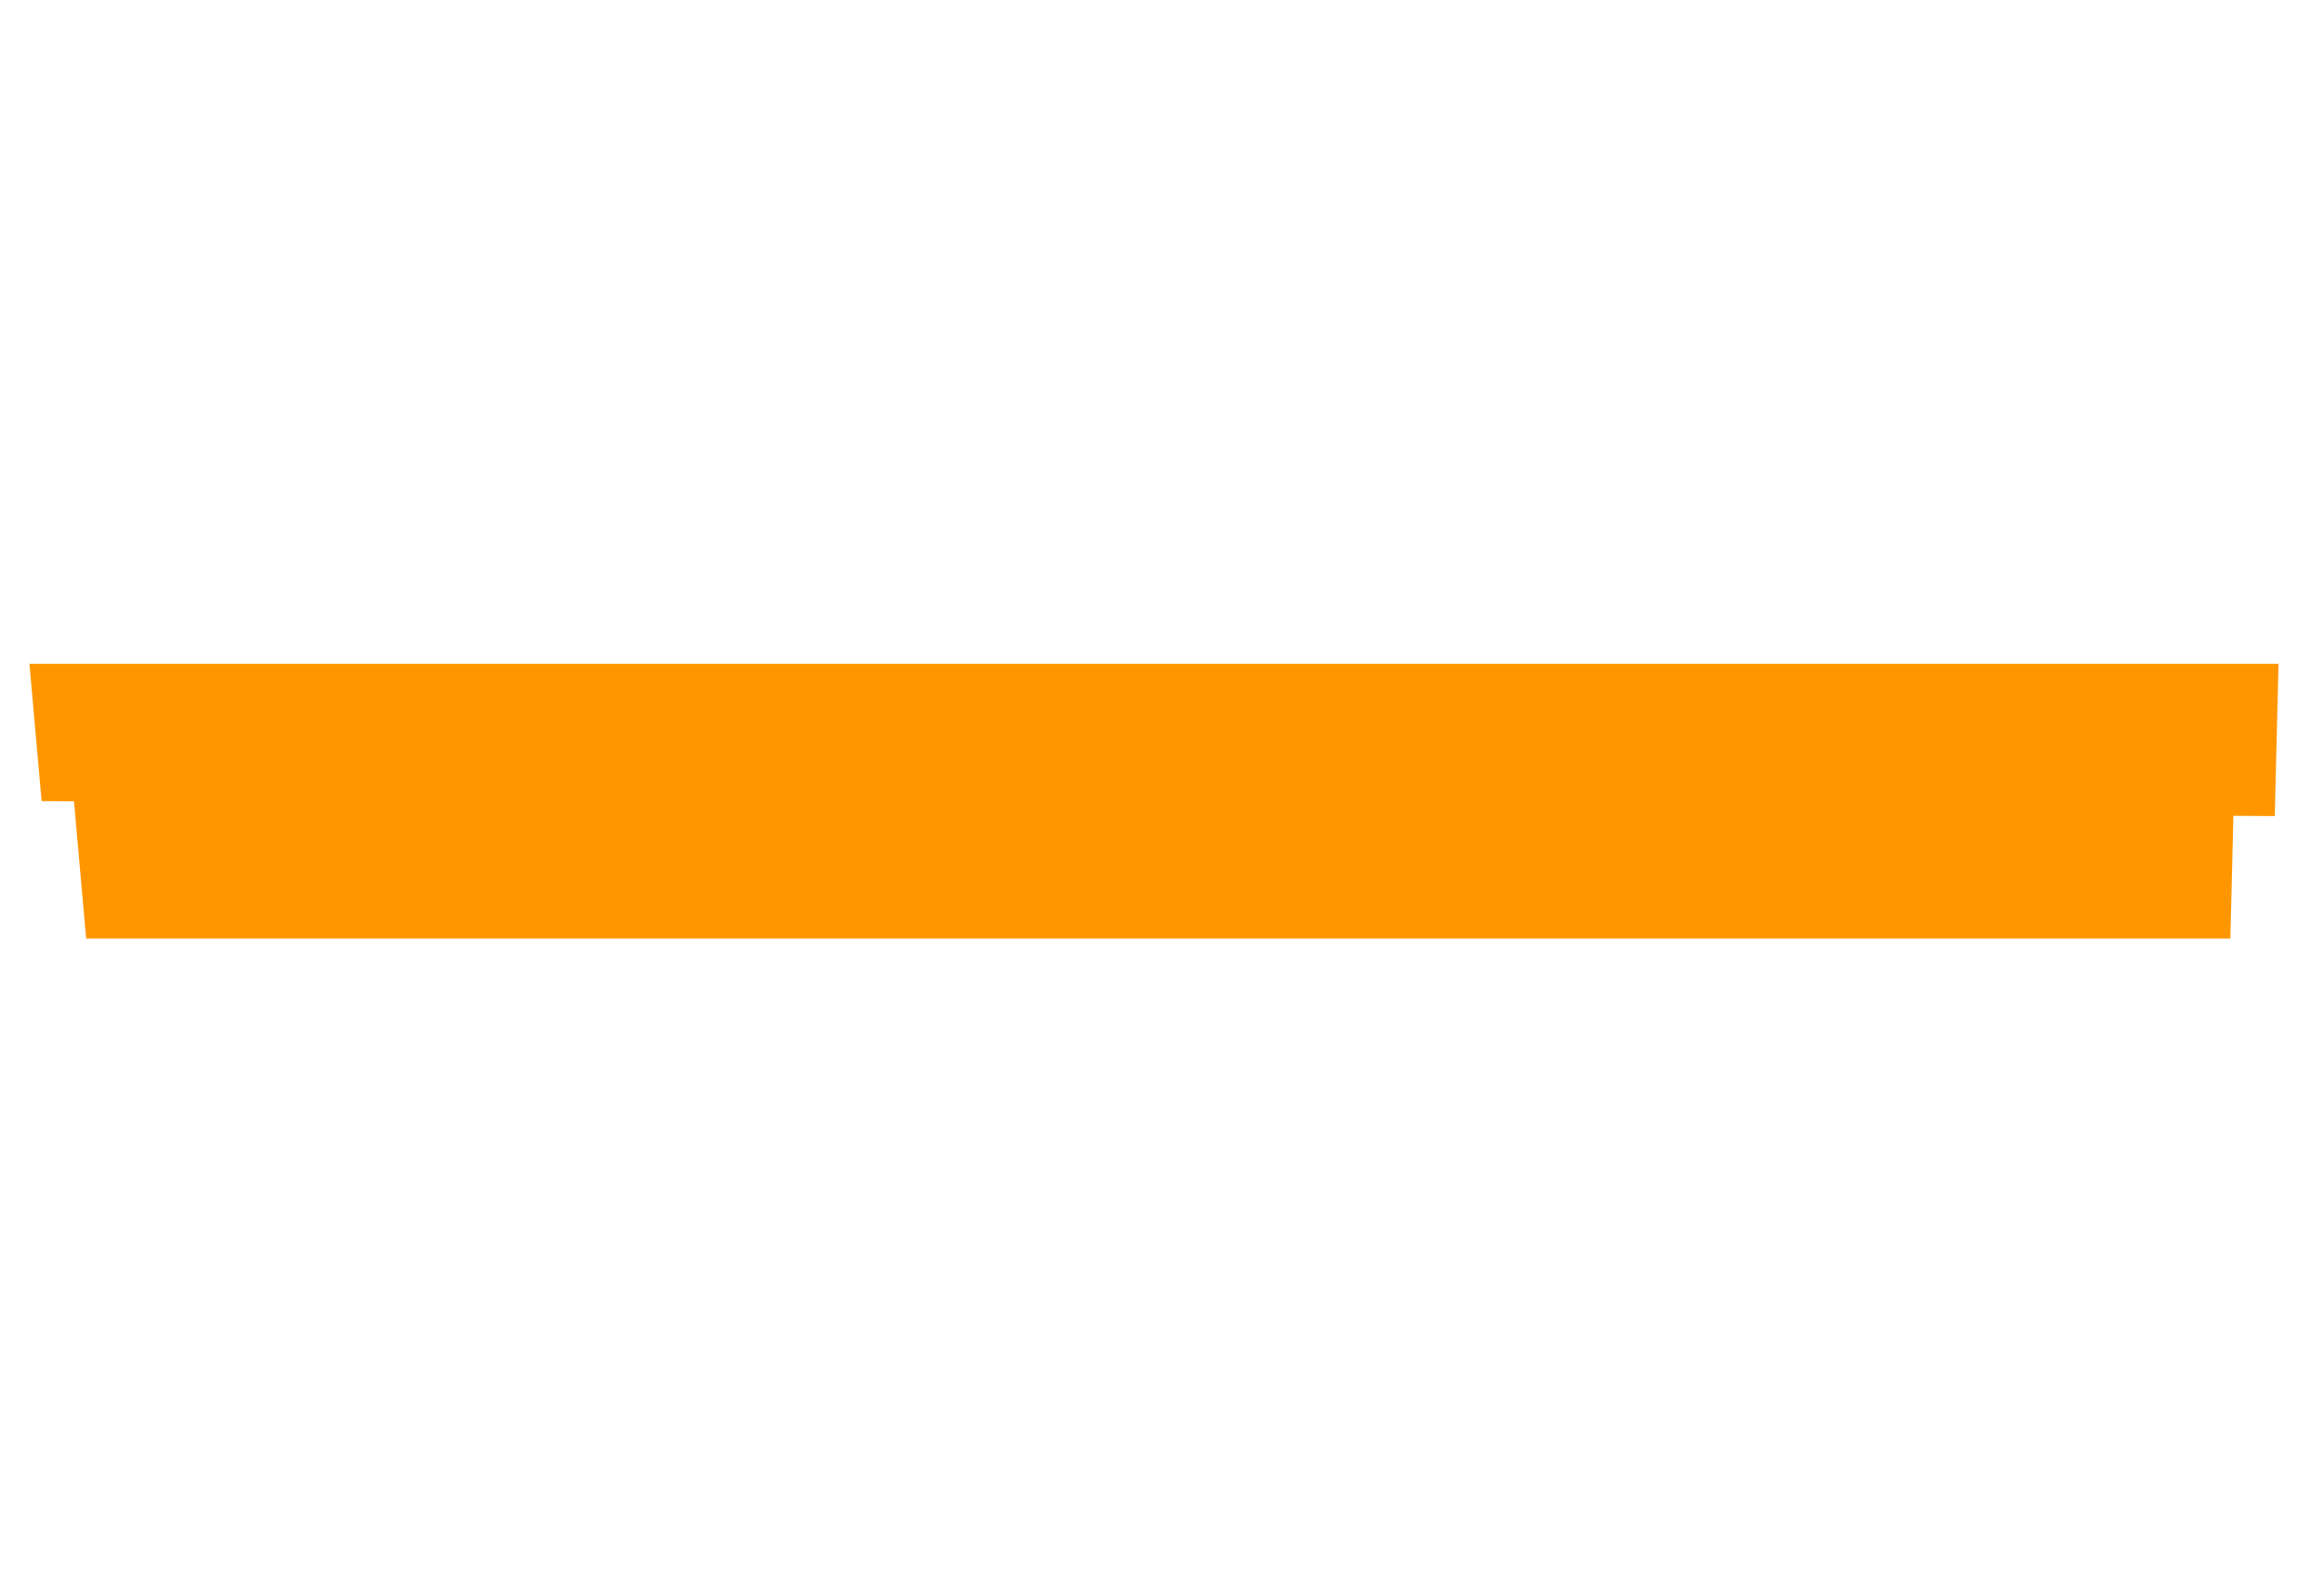
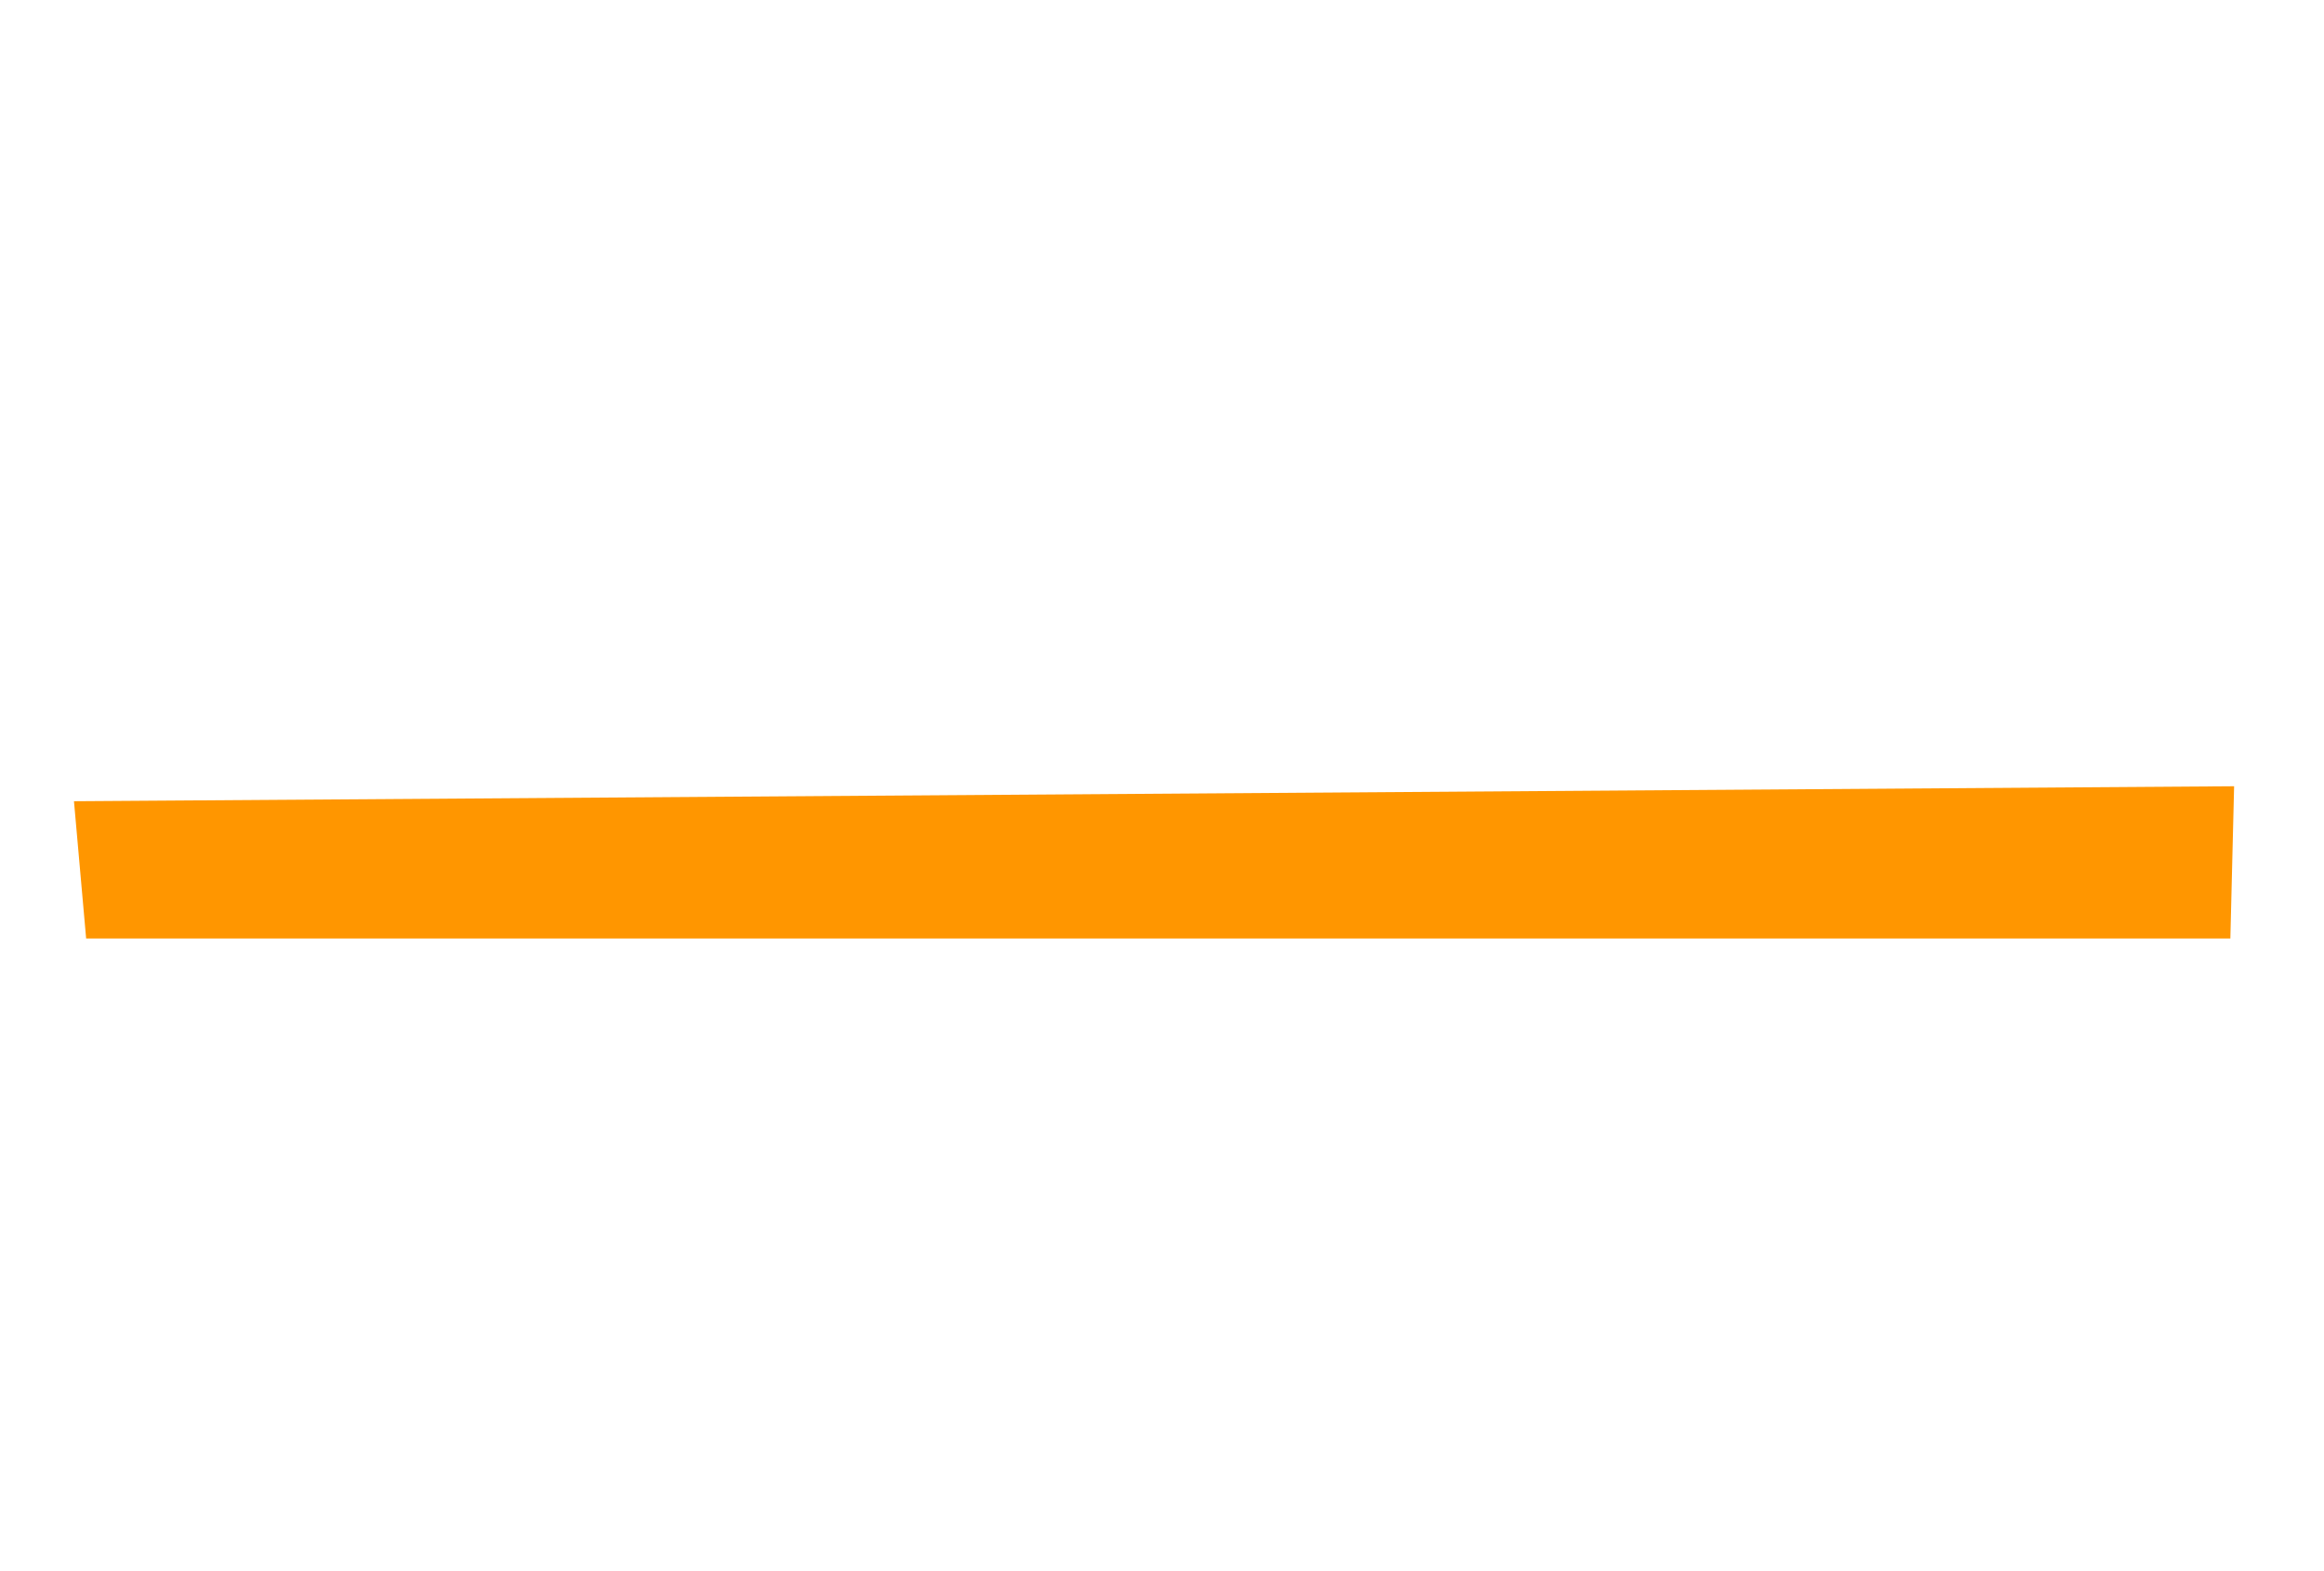
<svg xmlns="http://www.w3.org/2000/svg" width="1241" height="839" viewBox="0 0 1241 839" fill="none">
-   <path d="M1216.72 354.488L15.722 354.487L22.222 427.789L1214.72 435.79L1216.72 354.488Z" fill="#FF9600" />
  <path d="M1193 419.858L39.499 427.858L45.999 501.16L1191 501.16L1193 419.858Z" fill="#FF9600" />
</svg>